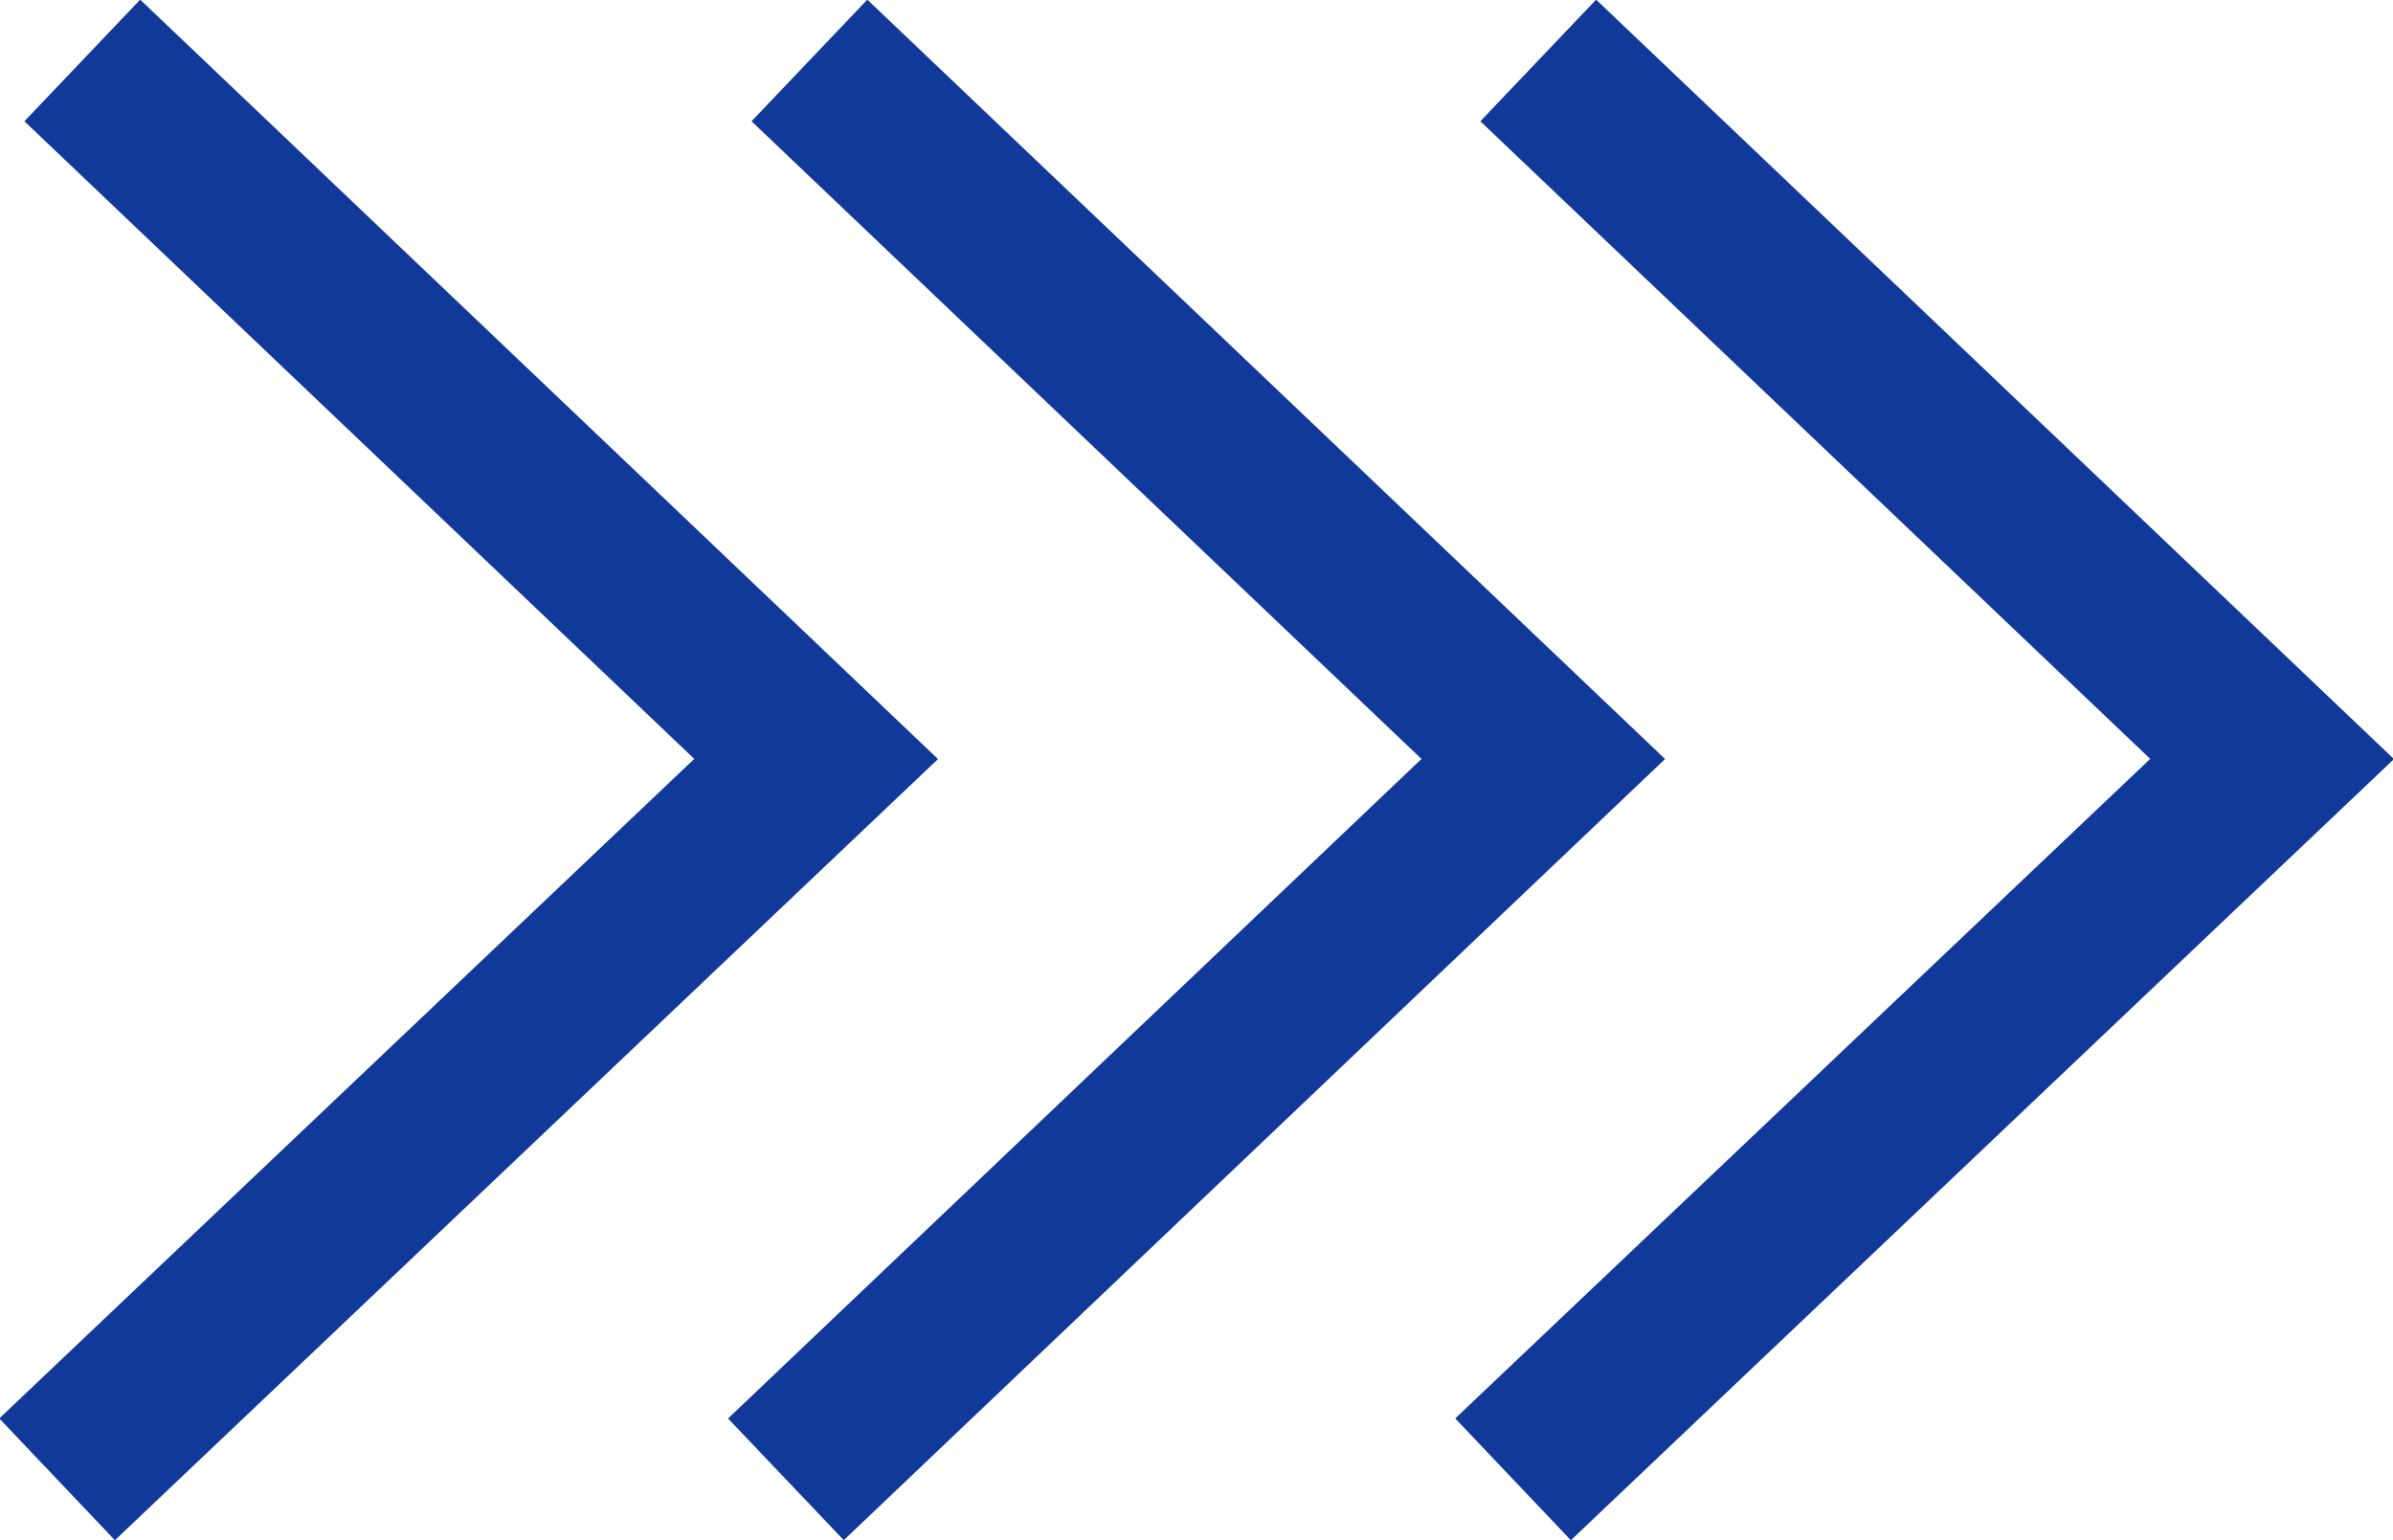
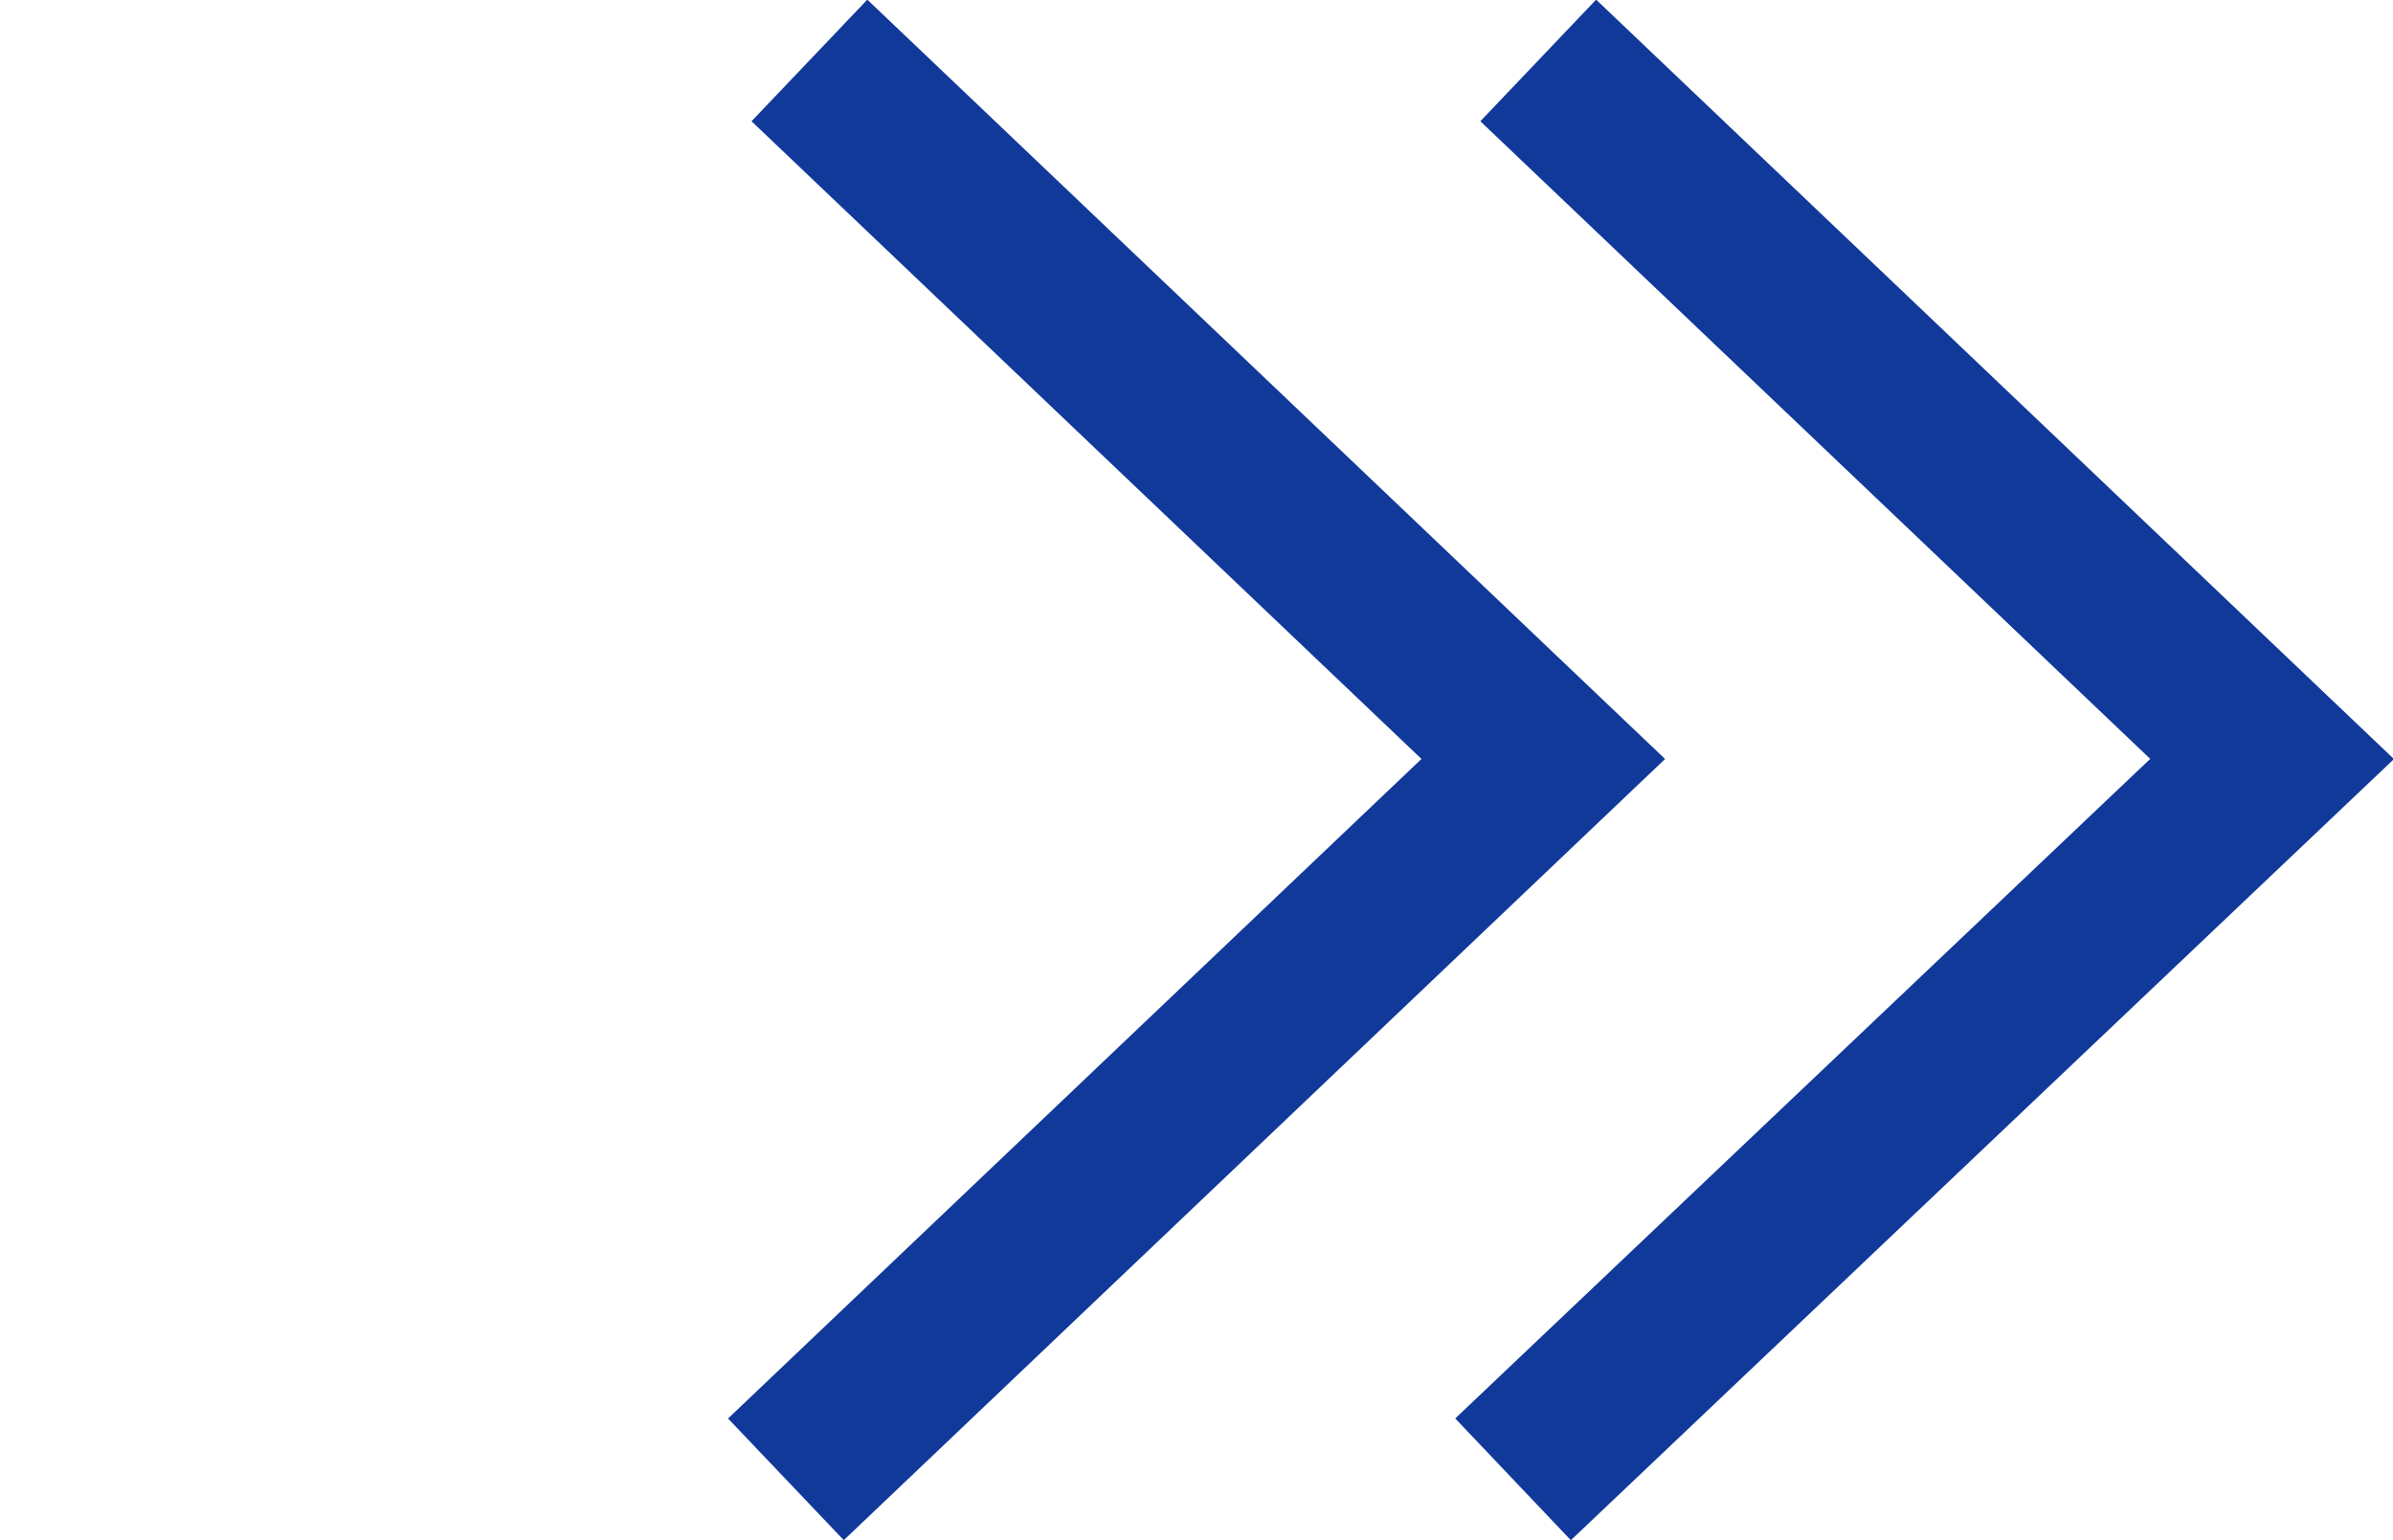
<svg xmlns="http://www.w3.org/2000/svg" id="_レイヤー_2" viewBox="0 0 14.25 9.17">
  <defs>
    <style>.cls-1{fill:none;stroke:#11399a;stroke-miterlimit:10;}</style>
  </defs>
  <g id="_レイヤー_1-2">
    <g>
-       <polyline class="cls-1" points=".49 .36 4.86 4.52 .34 8.81" />
      <polyline class="cls-1" points="4.82 .36 9.19 4.52 4.68 8.81" />
      <polyline class="cls-1" points="9.16 .36 13.53 4.52 9.01 8.81" />
    </g>
  </g>
</svg>